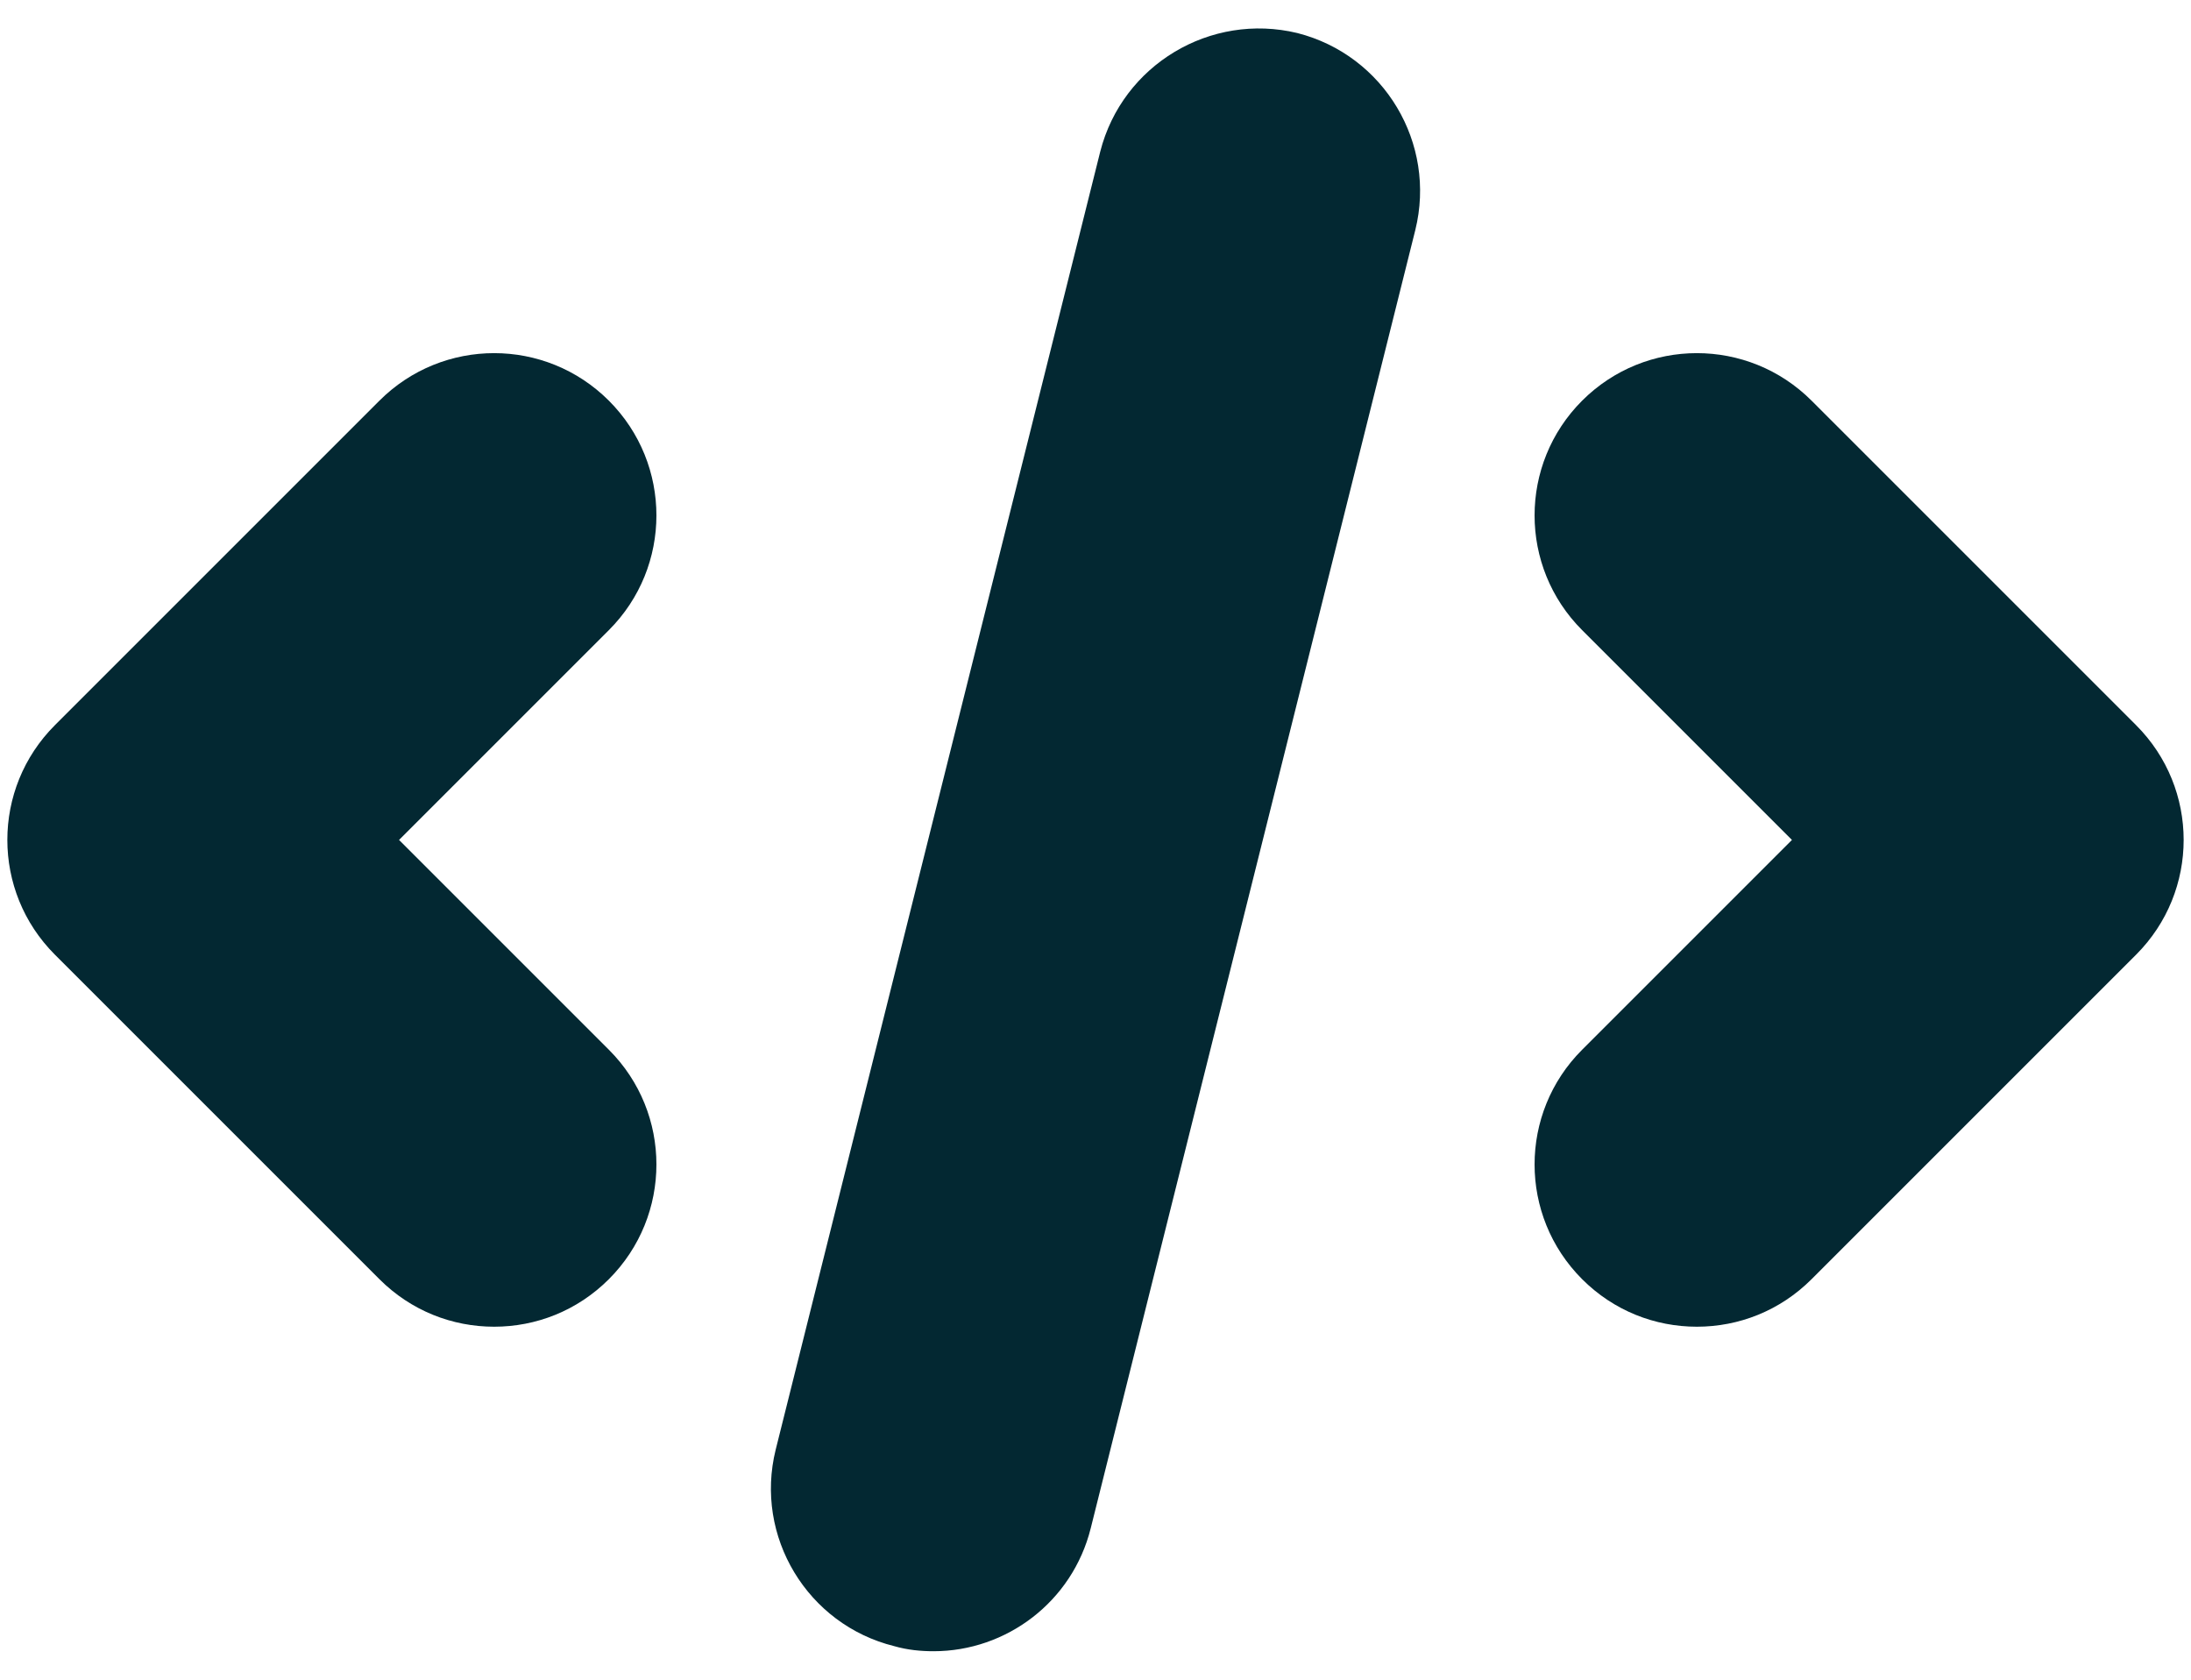
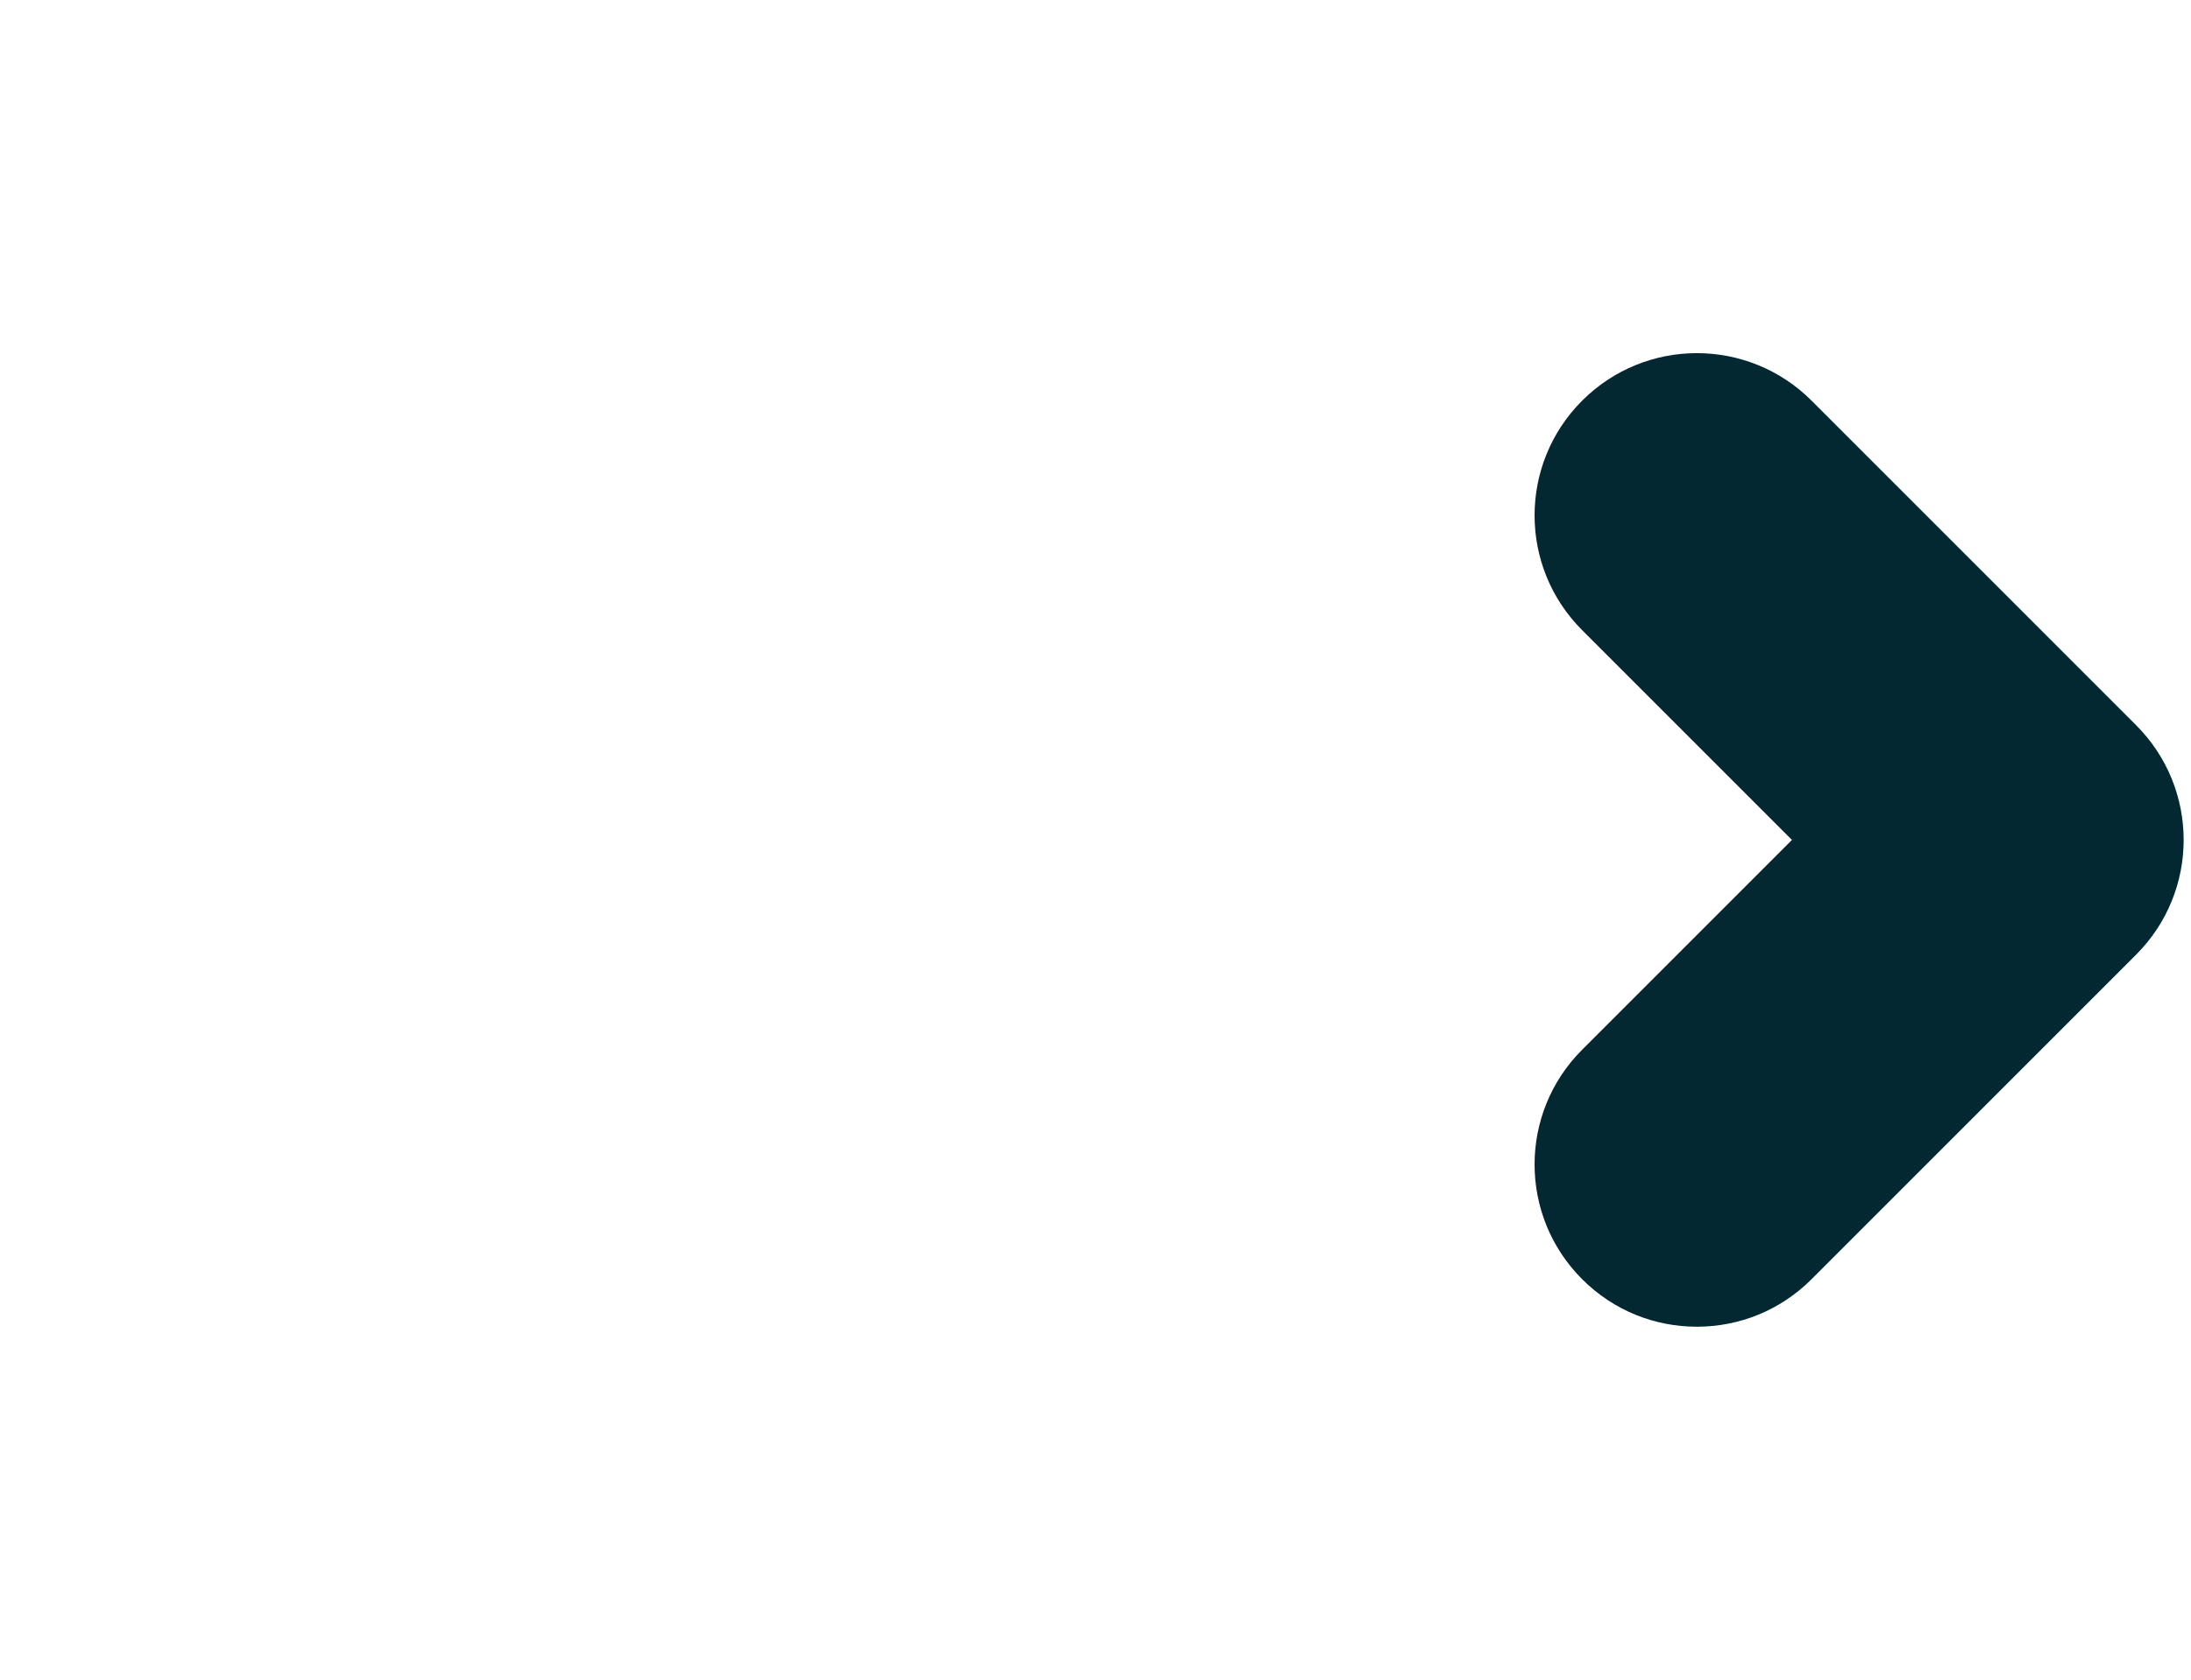
<svg xmlns="http://www.w3.org/2000/svg" width="60" height="46" viewBox="0 0 60 46" fill="none">
-   <path d="M25.565 45.22C25.218 45.22 24.853 45.186 24.488 45.081C22.11 44.491 20.652 42.078 21.242 39.7L30.13 4.151C30.737 1.773 33.15 0.332 35.528 0.905C37.906 1.512 39.347 3.925 38.757 6.303L29.869 41.853C29.366 43.866 27.561 45.22 25.565 45.22Z" fill="#032832" />
  <path d="M46.468 36.333C45.322 36.333 44.194 35.899 43.326 35.031C41.59 33.295 41.59 30.483 43.326 28.748L49.072 23.002L43.326 17.256C41.59 15.521 41.59 12.709 43.326 10.973C45.062 9.237 47.874 9.237 49.61 10.973L58.497 19.86C60.233 21.596 60.233 24.408 58.497 26.144L49.61 35.031C48.742 35.899 47.614 36.333 46.468 36.333Z" fill="#032832" />
-   <path d="M13.532 36.333C12.387 36.333 11.258 35.899 10.39 35.031L1.503 26.144C-0.233 24.408 -0.233 21.596 1.503 19.86L10.39 10.973C12.126 9.237 14.938 9.237 16.674 10.973C18.41 12.709 18.41 15.521 16.674 17.256L10.928 23.002L16.674 28.748C18.41 30.483 18.41 33.295 16.674 35.031C15.806 35.899 14.678 36.333 13.532 36.333Z" fill="#032832" />
</svg>